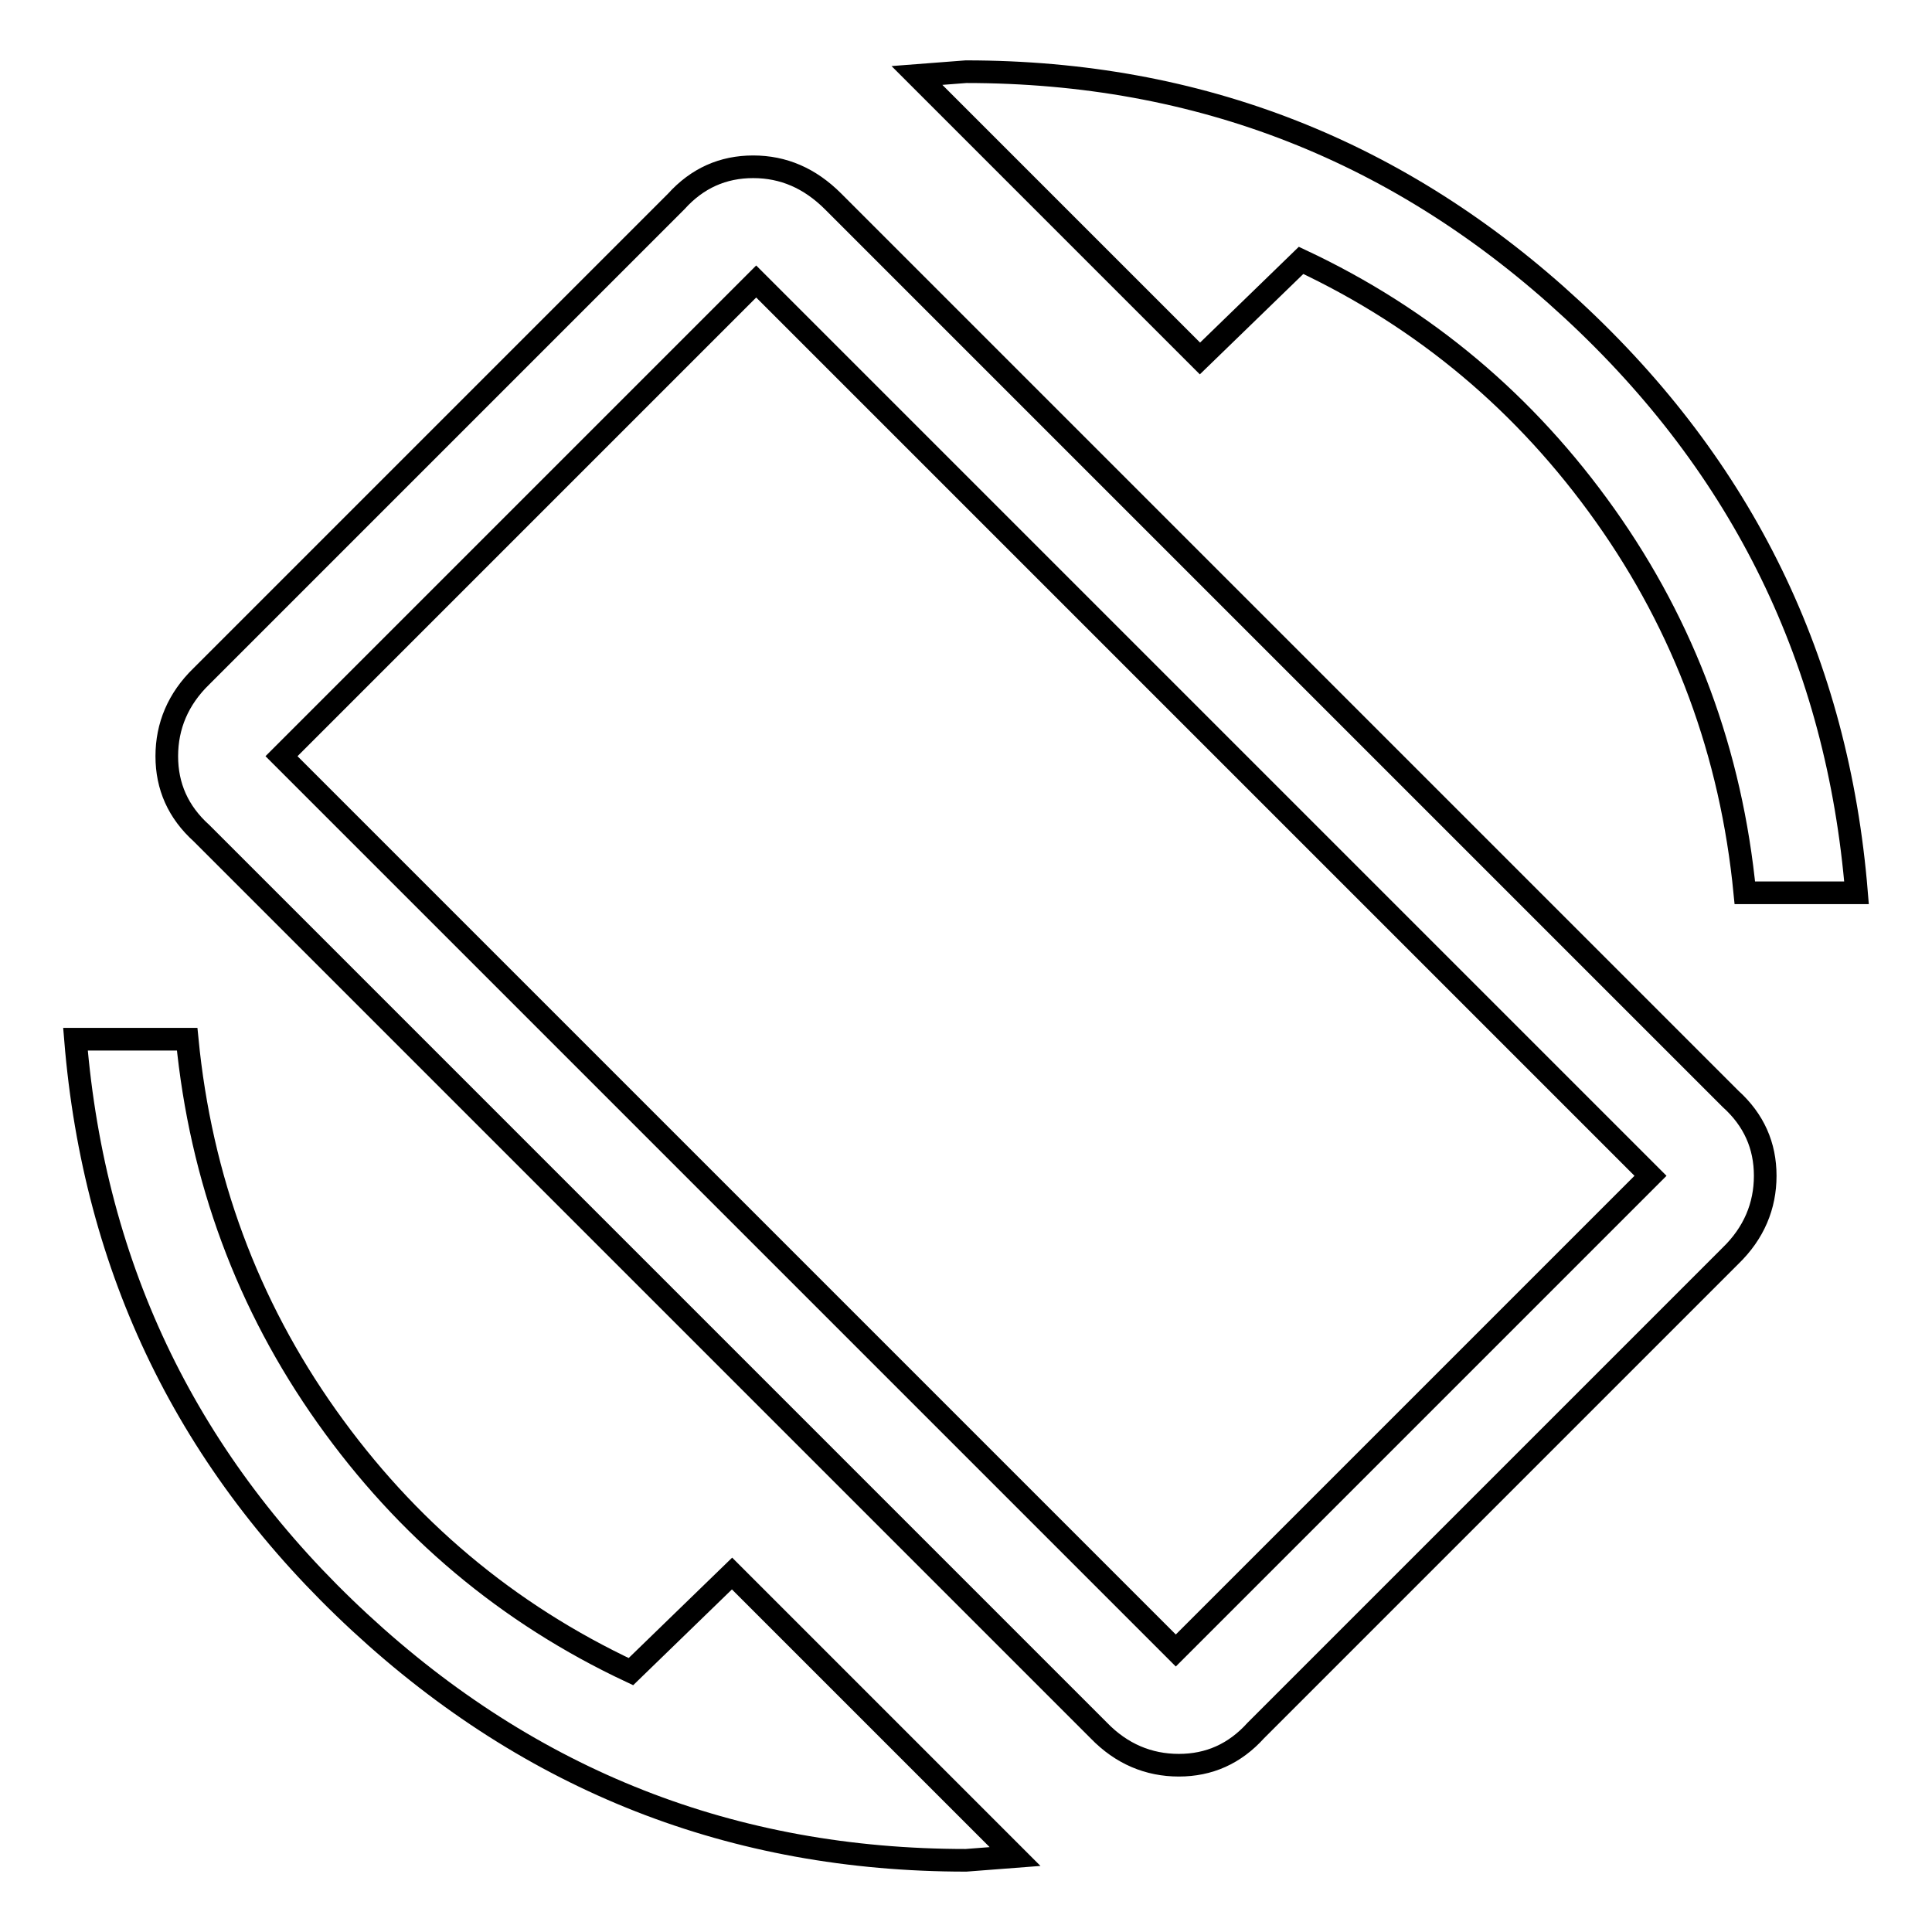
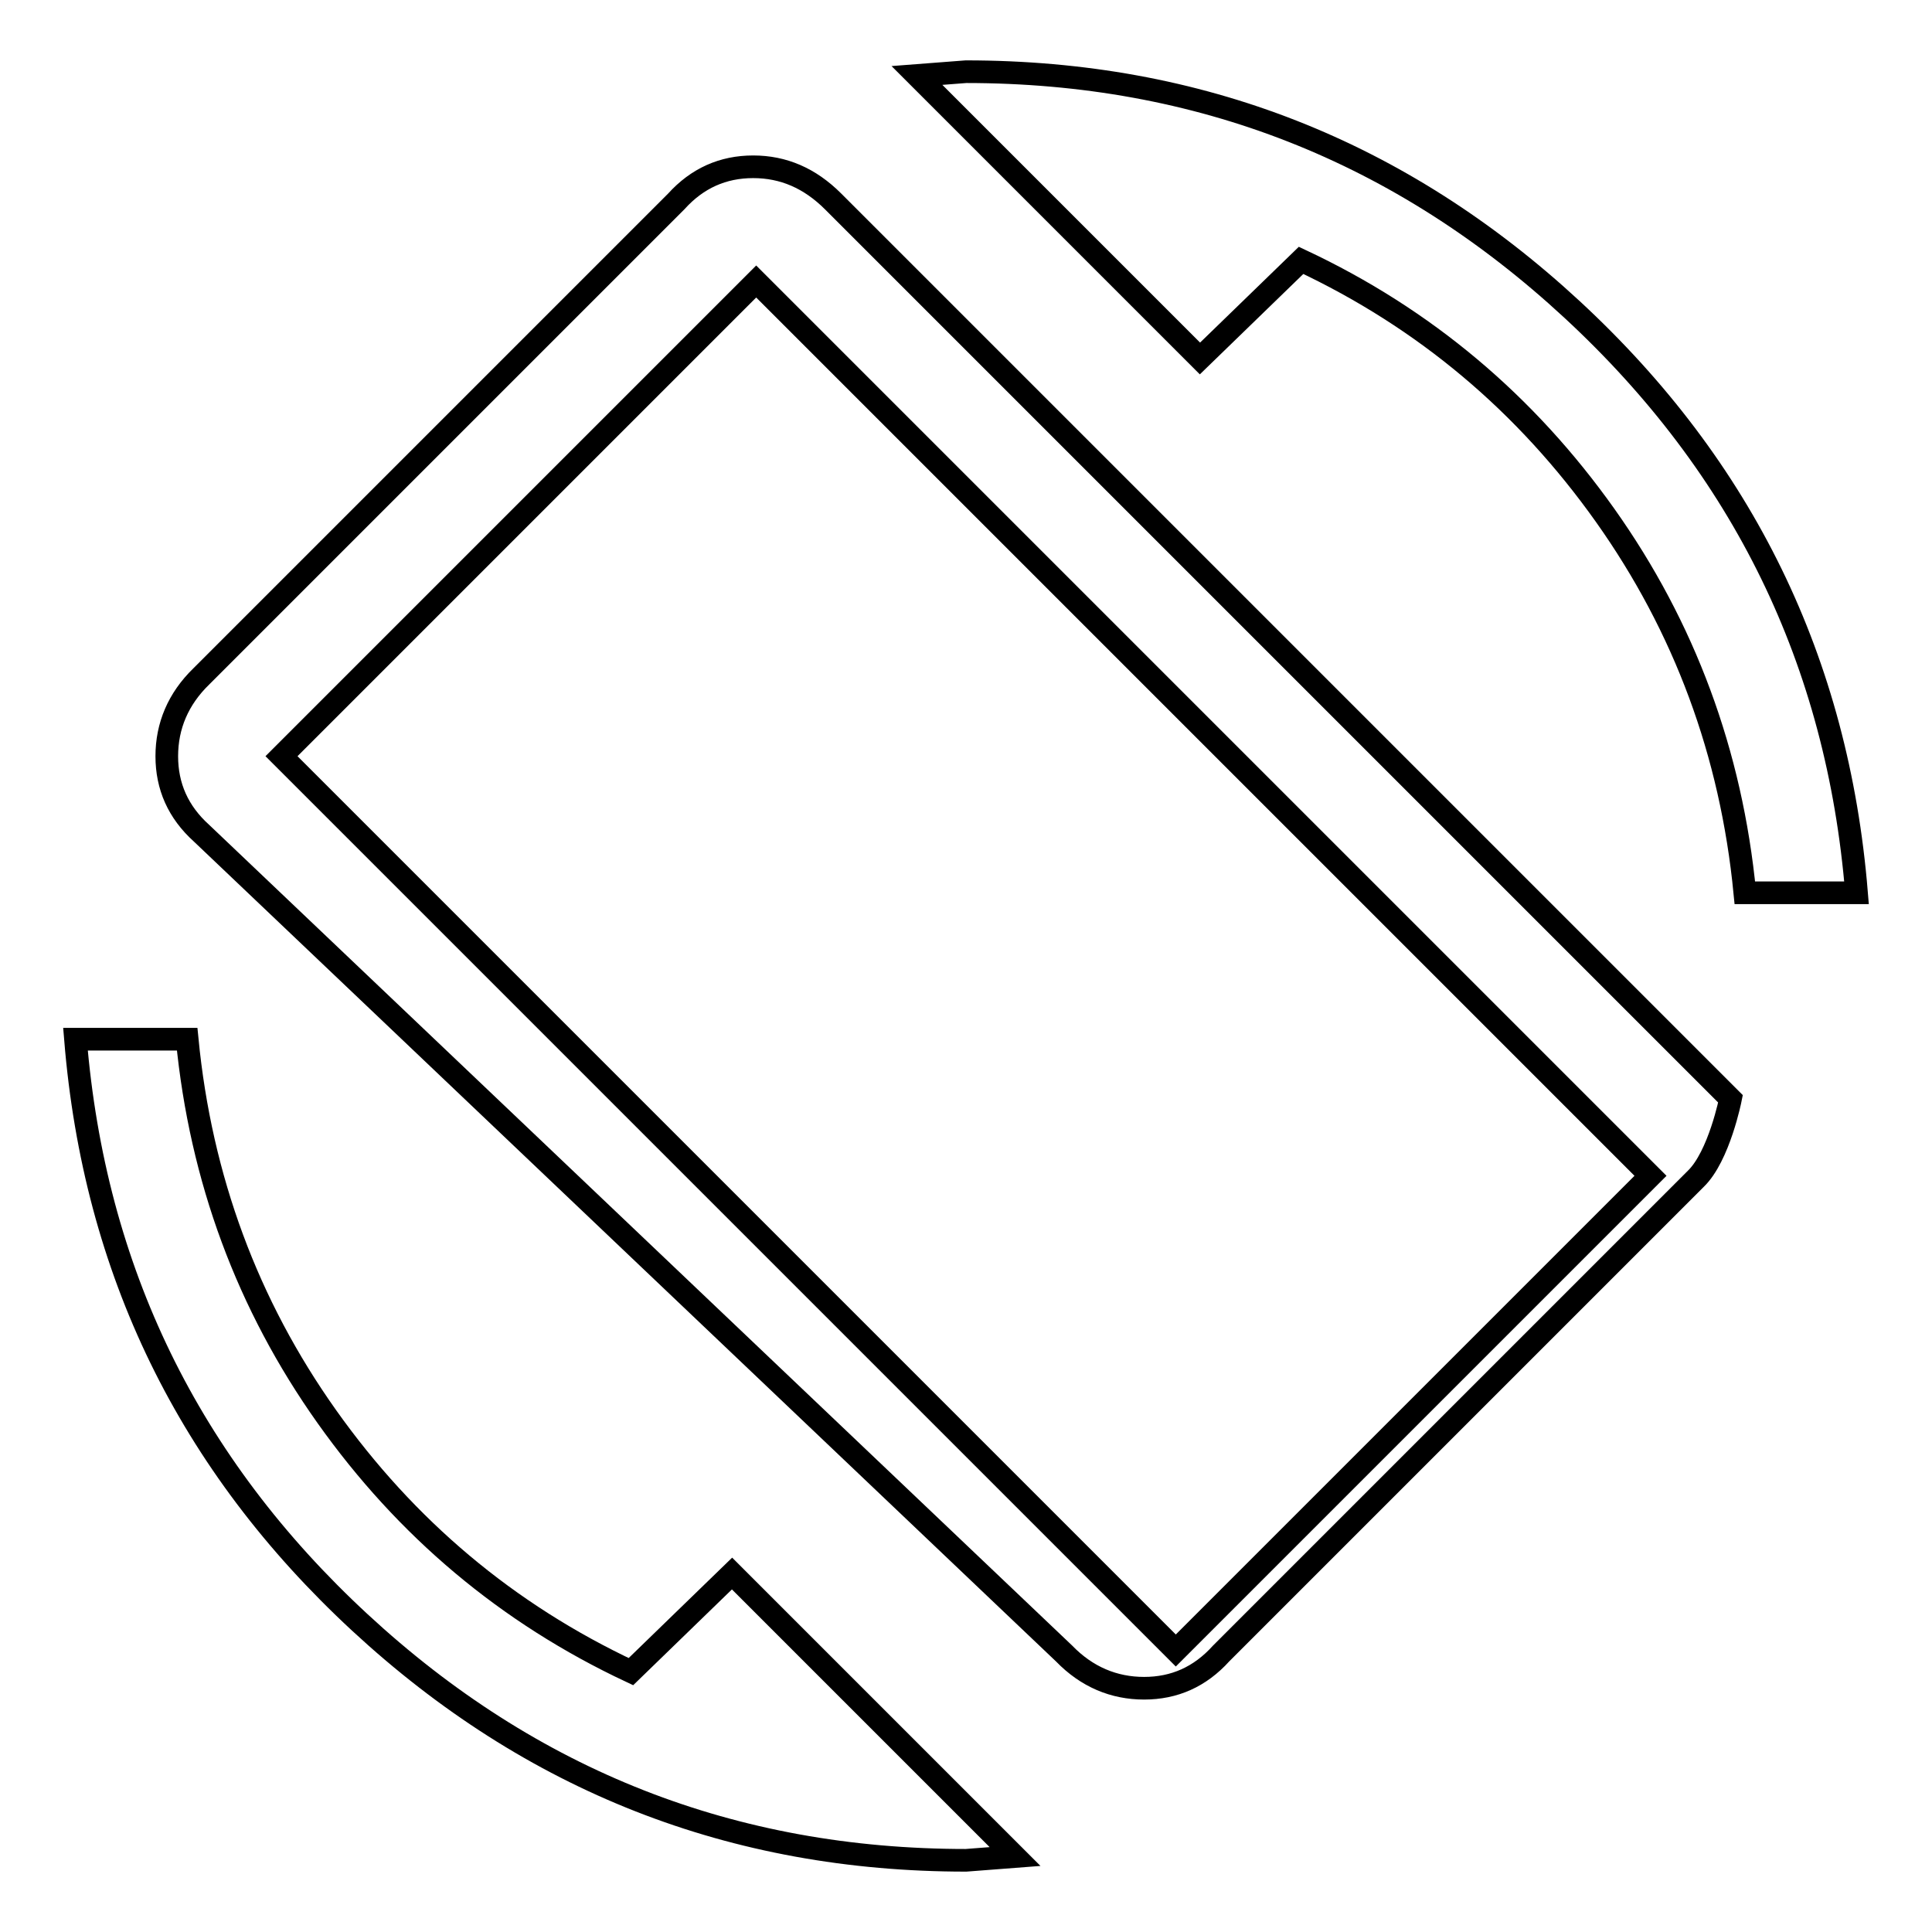
<svg xmlns="http://www.w3.org/2000/svg" version="1.1" x="0px" y="0px" viewBox="0 0 256 256" enable-background="new 0 0 256 256" xml:space="preserve">
  <g>
-     <path stroke-width="3" fill-opacity="0" stroke="#000000" d="M83.6,221.5l13.4-13l37.5,37.5l-6.5,0.5c-30.9,0-57.6-10.5-80.3-31.5C25,194,12.5,168.3,10,137.7h14.8 c1.8,18.5,8,35.2,18.5,50C53.8,202.5,67.2,213.8,83.6,221.5L83.6,221.5z M155.8,218.7l62.9-62.9L100.2,37.3l-62.9,62.9L155.8,218.7 z M110.4,26.7l118.9,118.9c3.1,2.8,4.6,6.2,4.6,10.2s-1.5,7.6-4.6,10.6l-62.9,62.9c-2.8,3.1-6.2,4.6-10.2,4.6 c-4,0-7.6-1.5-10.6-4.6L26.7,110.4c-3.1-2.8-4.6-6.2-4.6-10.2s1.5-7.6,4.6-10.6l62.9-62.9c2.8-3.1,6.2-4.6,10.2-4.6 S107.3,23.6,110.4,26.7L110.4,26.7z M172.4,34.5l-13.4,13L121.5,10l6.5-0.5c30.9,0,57.6,10.5,80.3,31.5s35.2,46.7,37.7,77.3h-14.8 c-1.8-18.5-8-35.2-18.5-50S188.8,42.2,172.4,34.5z" />
+     <path stroke-width="3" fill-opacity="0" stroke="#000000" d="M83.6,221.5l13.4-13l37.5,37.5l-6.5,0.5c-30.9,0-57.6-10.5-80.3-31.5C25,194,12.5,168.3,10,137.7h14.8 c1.8,18.5,8,35.2,18.5,50C53.8,202.5,67.2,213.8,83.6,221.5L83.6,221.5z M155.8,218.7l62.9-62.9L100.2,37.3l-62.9,62.9L155.8,218.7 z M110.4,26.7l118.9,118.9s-1.5,7.6-4.6,10.6l-62.9,62.9c-2.8,3.1-6.2,4.6-10.2,4.6 c-4,0-7.6-1.5-10.6-4.6L26.7,110.4c-3.1-2.8-4.6-6.2-4.6-10.2s1.5-7.6,4.6-10.6l62.9-62.9c2.8-3.1,6.2-4.6,10.2-4.6 S107.3,23.6,110.4,26.7L110.4,26.7z M172.4,34.5l-13.4,13L121.5,10l6.5-0.5c30.9,0,57.6,10.5,80.3,31.5s35.2,46.7,37.7,77.3h-14.8 c-1.8-18.5-8-35.2-18.5-50S188.8,42.2,172.4,34.5z" />
  </g>
</svg>